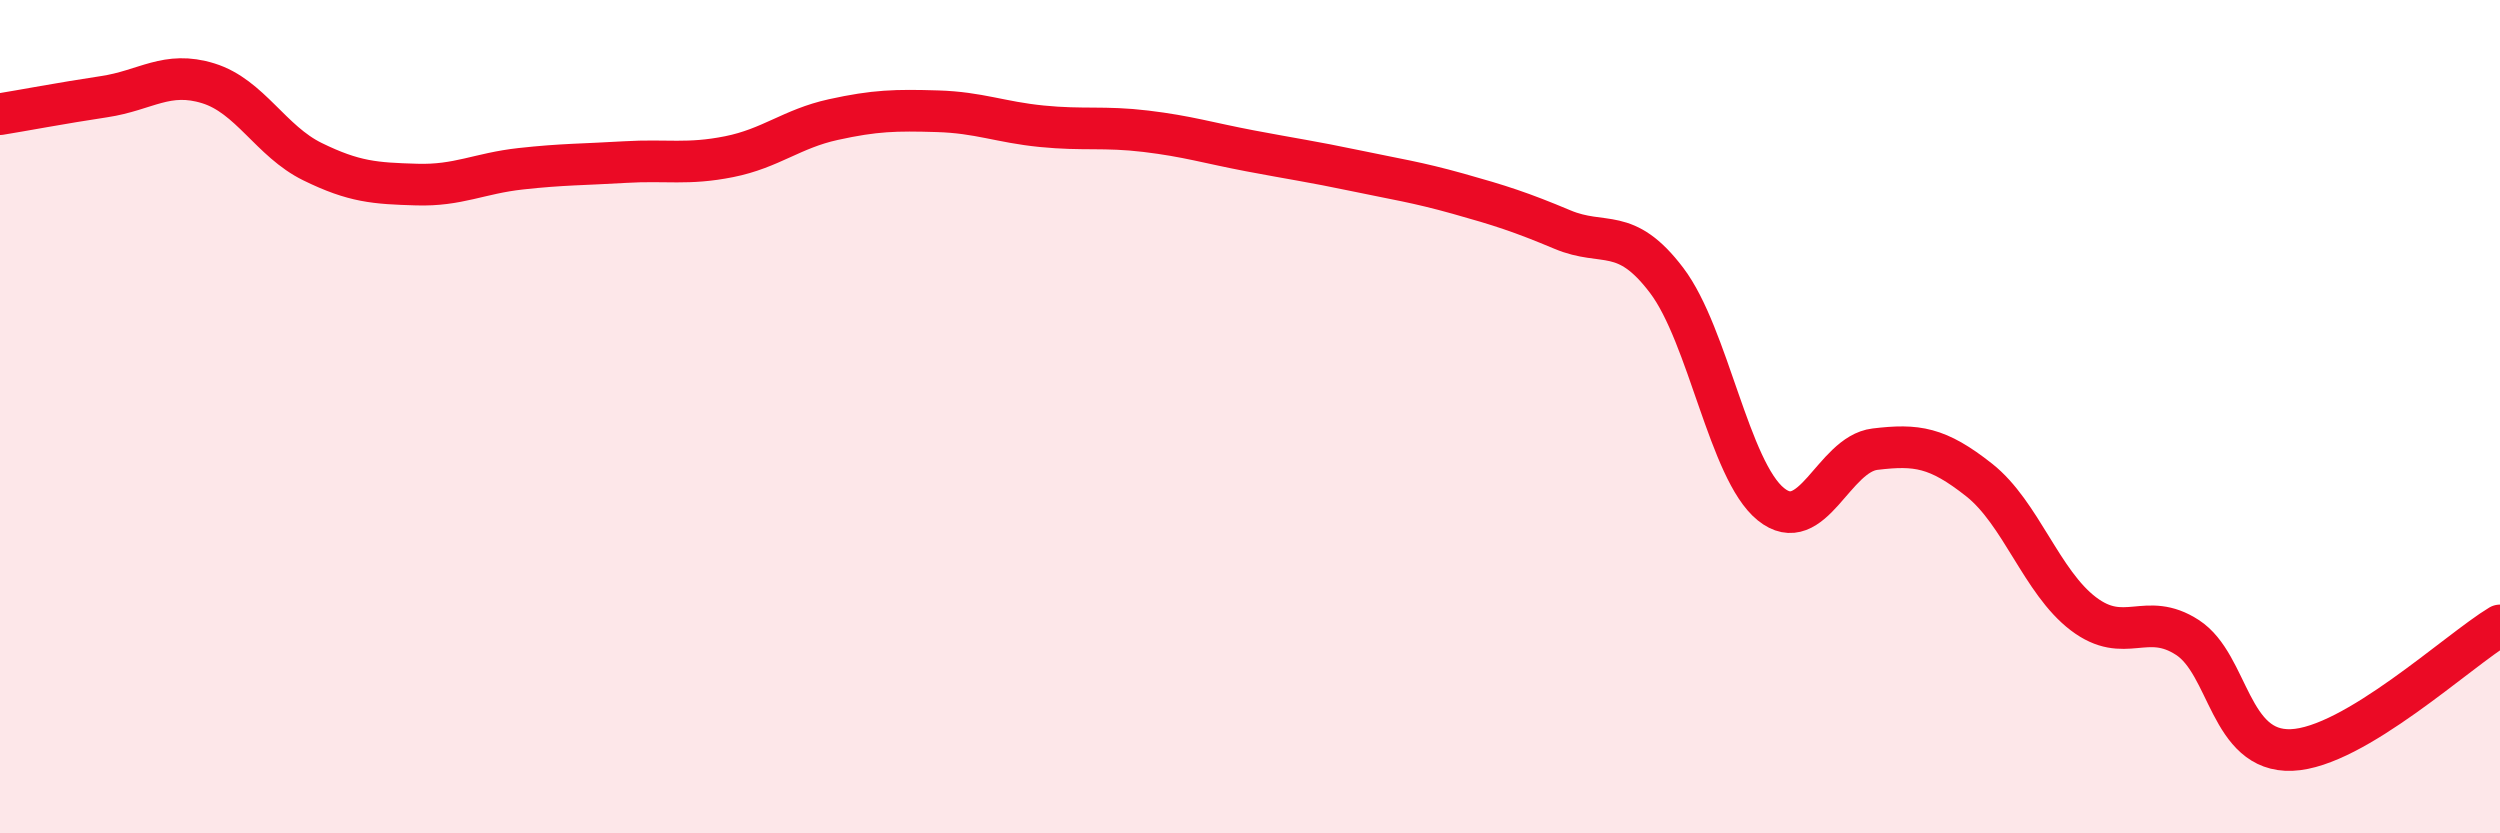
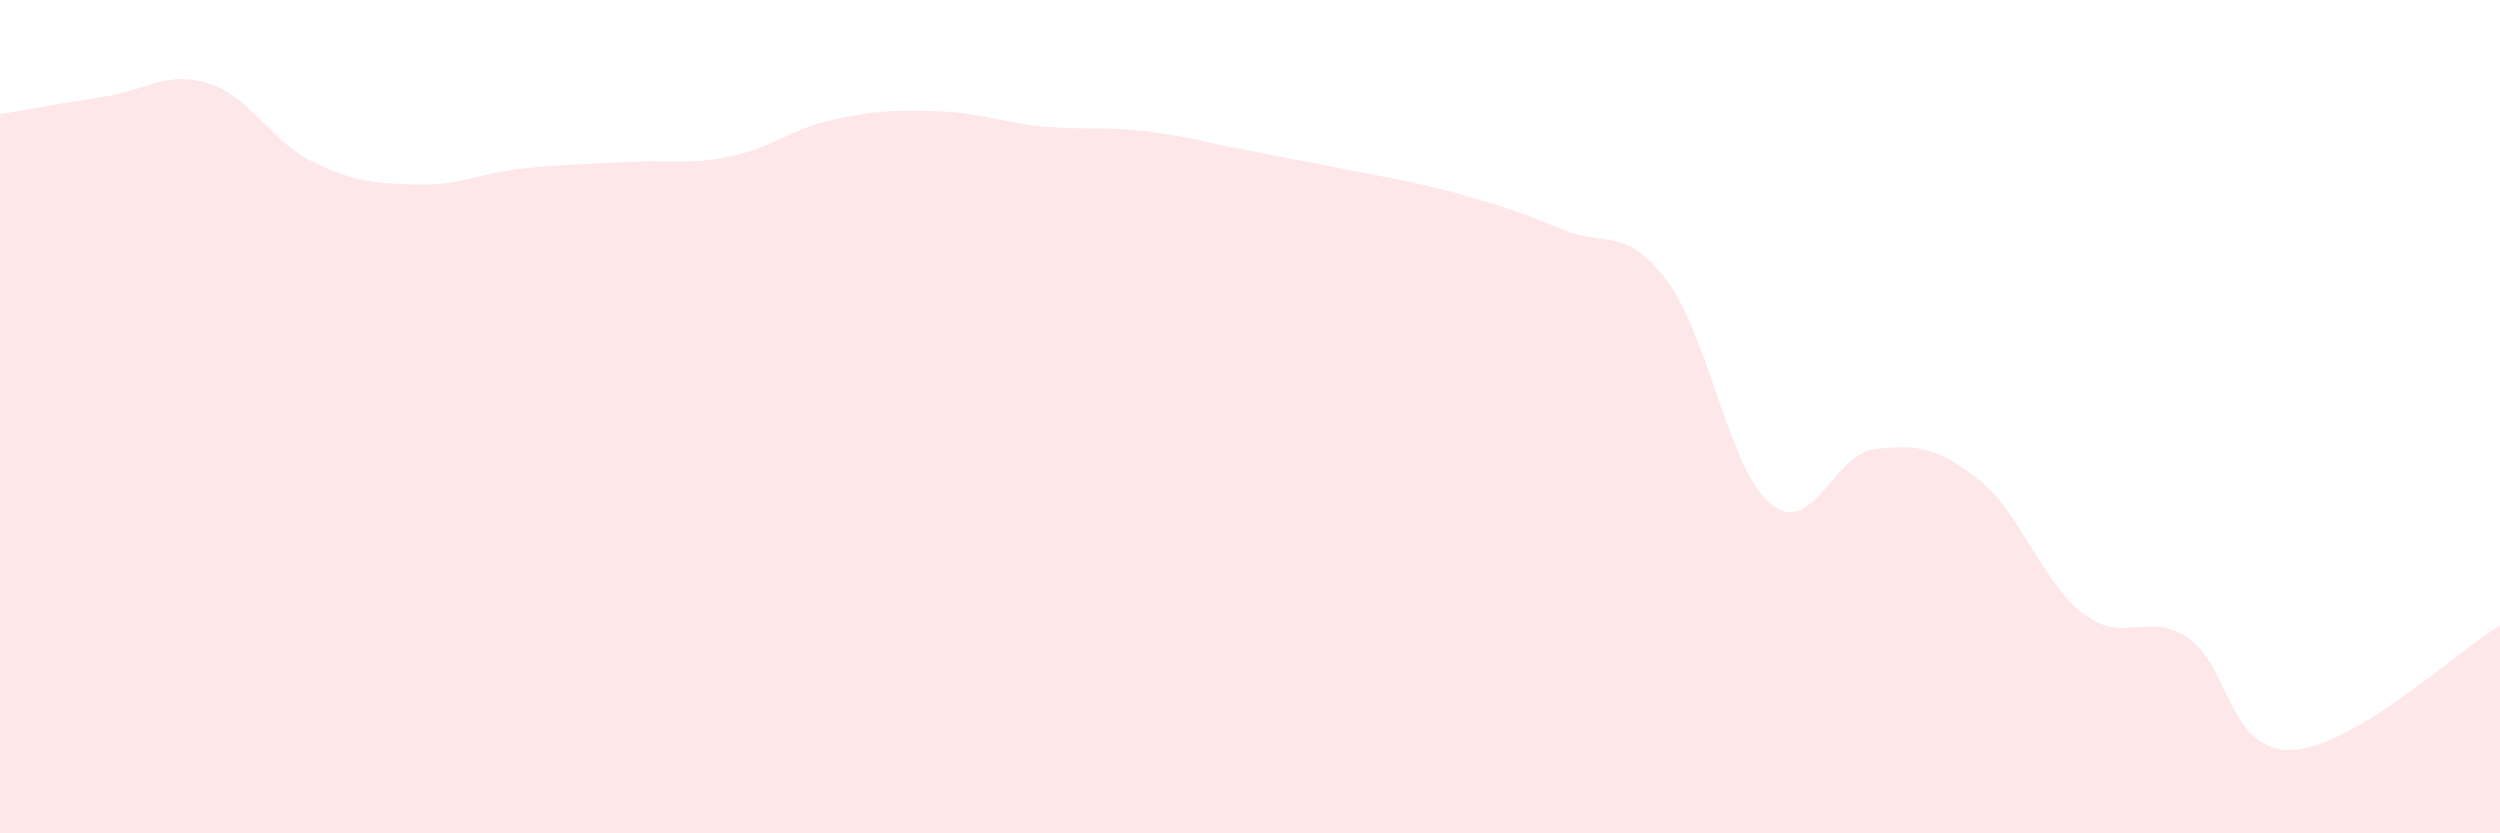
<svg xmlns="http://www.w3.org/2000/svg" width="60" height="20" viewBox="0 0 60 20">
-   <path d="M 0,2.74 C 0.5,2.66 1.5,2.47 2.5,2.32 C 3.5,2.17 4,1.69 5,2 C 6,2.31 6.5,3.39 7.5,3.88 C 8.5,4.37 9,4.4 10,4.43 C 11,4.46 11.5,4.16 12.5,4.05 C 13.5,3.94 14,3.95 15,3.89 C 16,3.83 16.5,3.96 17.5,3.76 C 18.5,3.56 19,3.09 20,2.87 C 21,2.65 21.5,2.64 22.5,2.67 C 23.5,2.7 24,2.93 25,3.03 C 26,3.13 26.5,3.03 27.5,3.15 C 28.5,3.27 29,3.43 30,3.62 C 31,3.81 31.5,3.88 32.5,4.09 C 33.5,4.3 34,4.37 35,4.65 C 36,4.93 36.5,5.09 37.5,5.51 C 38.5,5.93 39,5.41 40,6.73 C 41,8.05 41.5,11.29 42.5,12.1 C 43.5,12.91 44,10.9 45,10.78 C 46,10.66 46.5,10.73 47.5,11.52 C 48.5,12.31 49,13.97 50,14.73 C 51,15.49 51.5,14.65 52.5,15.3 C 53.5,15.95 53.5,18.06 55,18 C 56.5,17.94 59,15.61 60,15.01L60 20L0 20Z" fill="#EB0A25" opacity="0.1" stroke-linecap="round" stroke-linejoin="round" />
-   <path d="M 0,2.74 C 0.5,2.66 1.5,2.47 2.5,2.32 C 3.5,2.17 4,1.69 5,2 C 6,2.31 6.5,3.39 7.5,3.88 C 8.5,4.37 9,4.4 10,4.43 C 11,4.46 11.5,4.16 12.5,4.05 C 13.5,3.94 14,3.95 15,3.89 C 16,3.83 16.5,3.96 17.5,3.76 C 18.5,3.56 19,3.09 20,2.87 C 21,2.65 21.5,2.64 22.5,2.67 C 23.5,2.7 24,2.93 25,3.03 C 26,3.13 26.5,3.03 27.5,3.15 C 28.5,3.27 29,3.43 30,3.62 C 31,3.81 31.5,3.88 32.5,4.09 C 33.5,4.3 34,4.37 35,4.65 C 36,4.93 36.5,5.09 37.5,5.51 C 38.5,5.93 39,5.41 40,6.73 C 41,8.05 41.5,11.29 42.5,12.1 C 43.5,12.91 44,10.9 45,10.78 C 46,10.66 46.5,10.73 47.5,11.52 C 48.5,12.31 49,13.97 50,14.73 C 51,15.49 51.5,14.65 52.5,15.3 C 53.5,15.95 53.5,18.06 55,18 C 56.5,17.94 59,15.61 60,15.01" stroke="#EB0A25" stroke-width="1" fill="none" stroke-linecap="round" stroke-linejoin="round" />
+   <path d="M 0,2.74 C 0.5,2.66 1.5,2.47 2.5,2.32 C 3.5,2.17 4,1.69 5,2 C 6,2.31 6.5,3.39 7.5,3.88 C 8.5,4.37 9,4.4 10,4.43 C 11,4.46 11.5,4.16 12.5,4.05 C 13.5,3.94 14,3.95 15,3.89 C 16,3.83 16.5,3.96 17.5,3.76 C 18.5,3.56 19,3.09 20,2.87 C 21,2.65 21.5,2.64 22.5,2.67 C 23.5,2.7 24,2.93 25,3.03 C 26,3.13 26.5,3.03 27.5,3.15 C 28.5,3.27 29,3.43 30,3.62 C 33.5,4.3 34,4.37 35,4.65 C 36,4.93 36.5,5.09 37.5,5.51 C 38.5,5.93 39,5.41 40,6.73 C 41,8.05 41.5,11.29 42.5,12.1 C 43.5,12.91 44,10.9 45,10.78 C 46,10.66 46.5,10.73 47.5,11.52 C 48.5,12.31 49,13.97 50,14.73 C 51,15.49 51.5,14.65 52.5,15.3 C 53.5,15.95 53.5,18.06 55,18 C 56.5,17.94 59,15.61 60,15.01L60 20L0 20Z" fill="#EB0A25" opacity="0.1" stroke-linecap="round" stroke-linejoin="round" />
</svg>